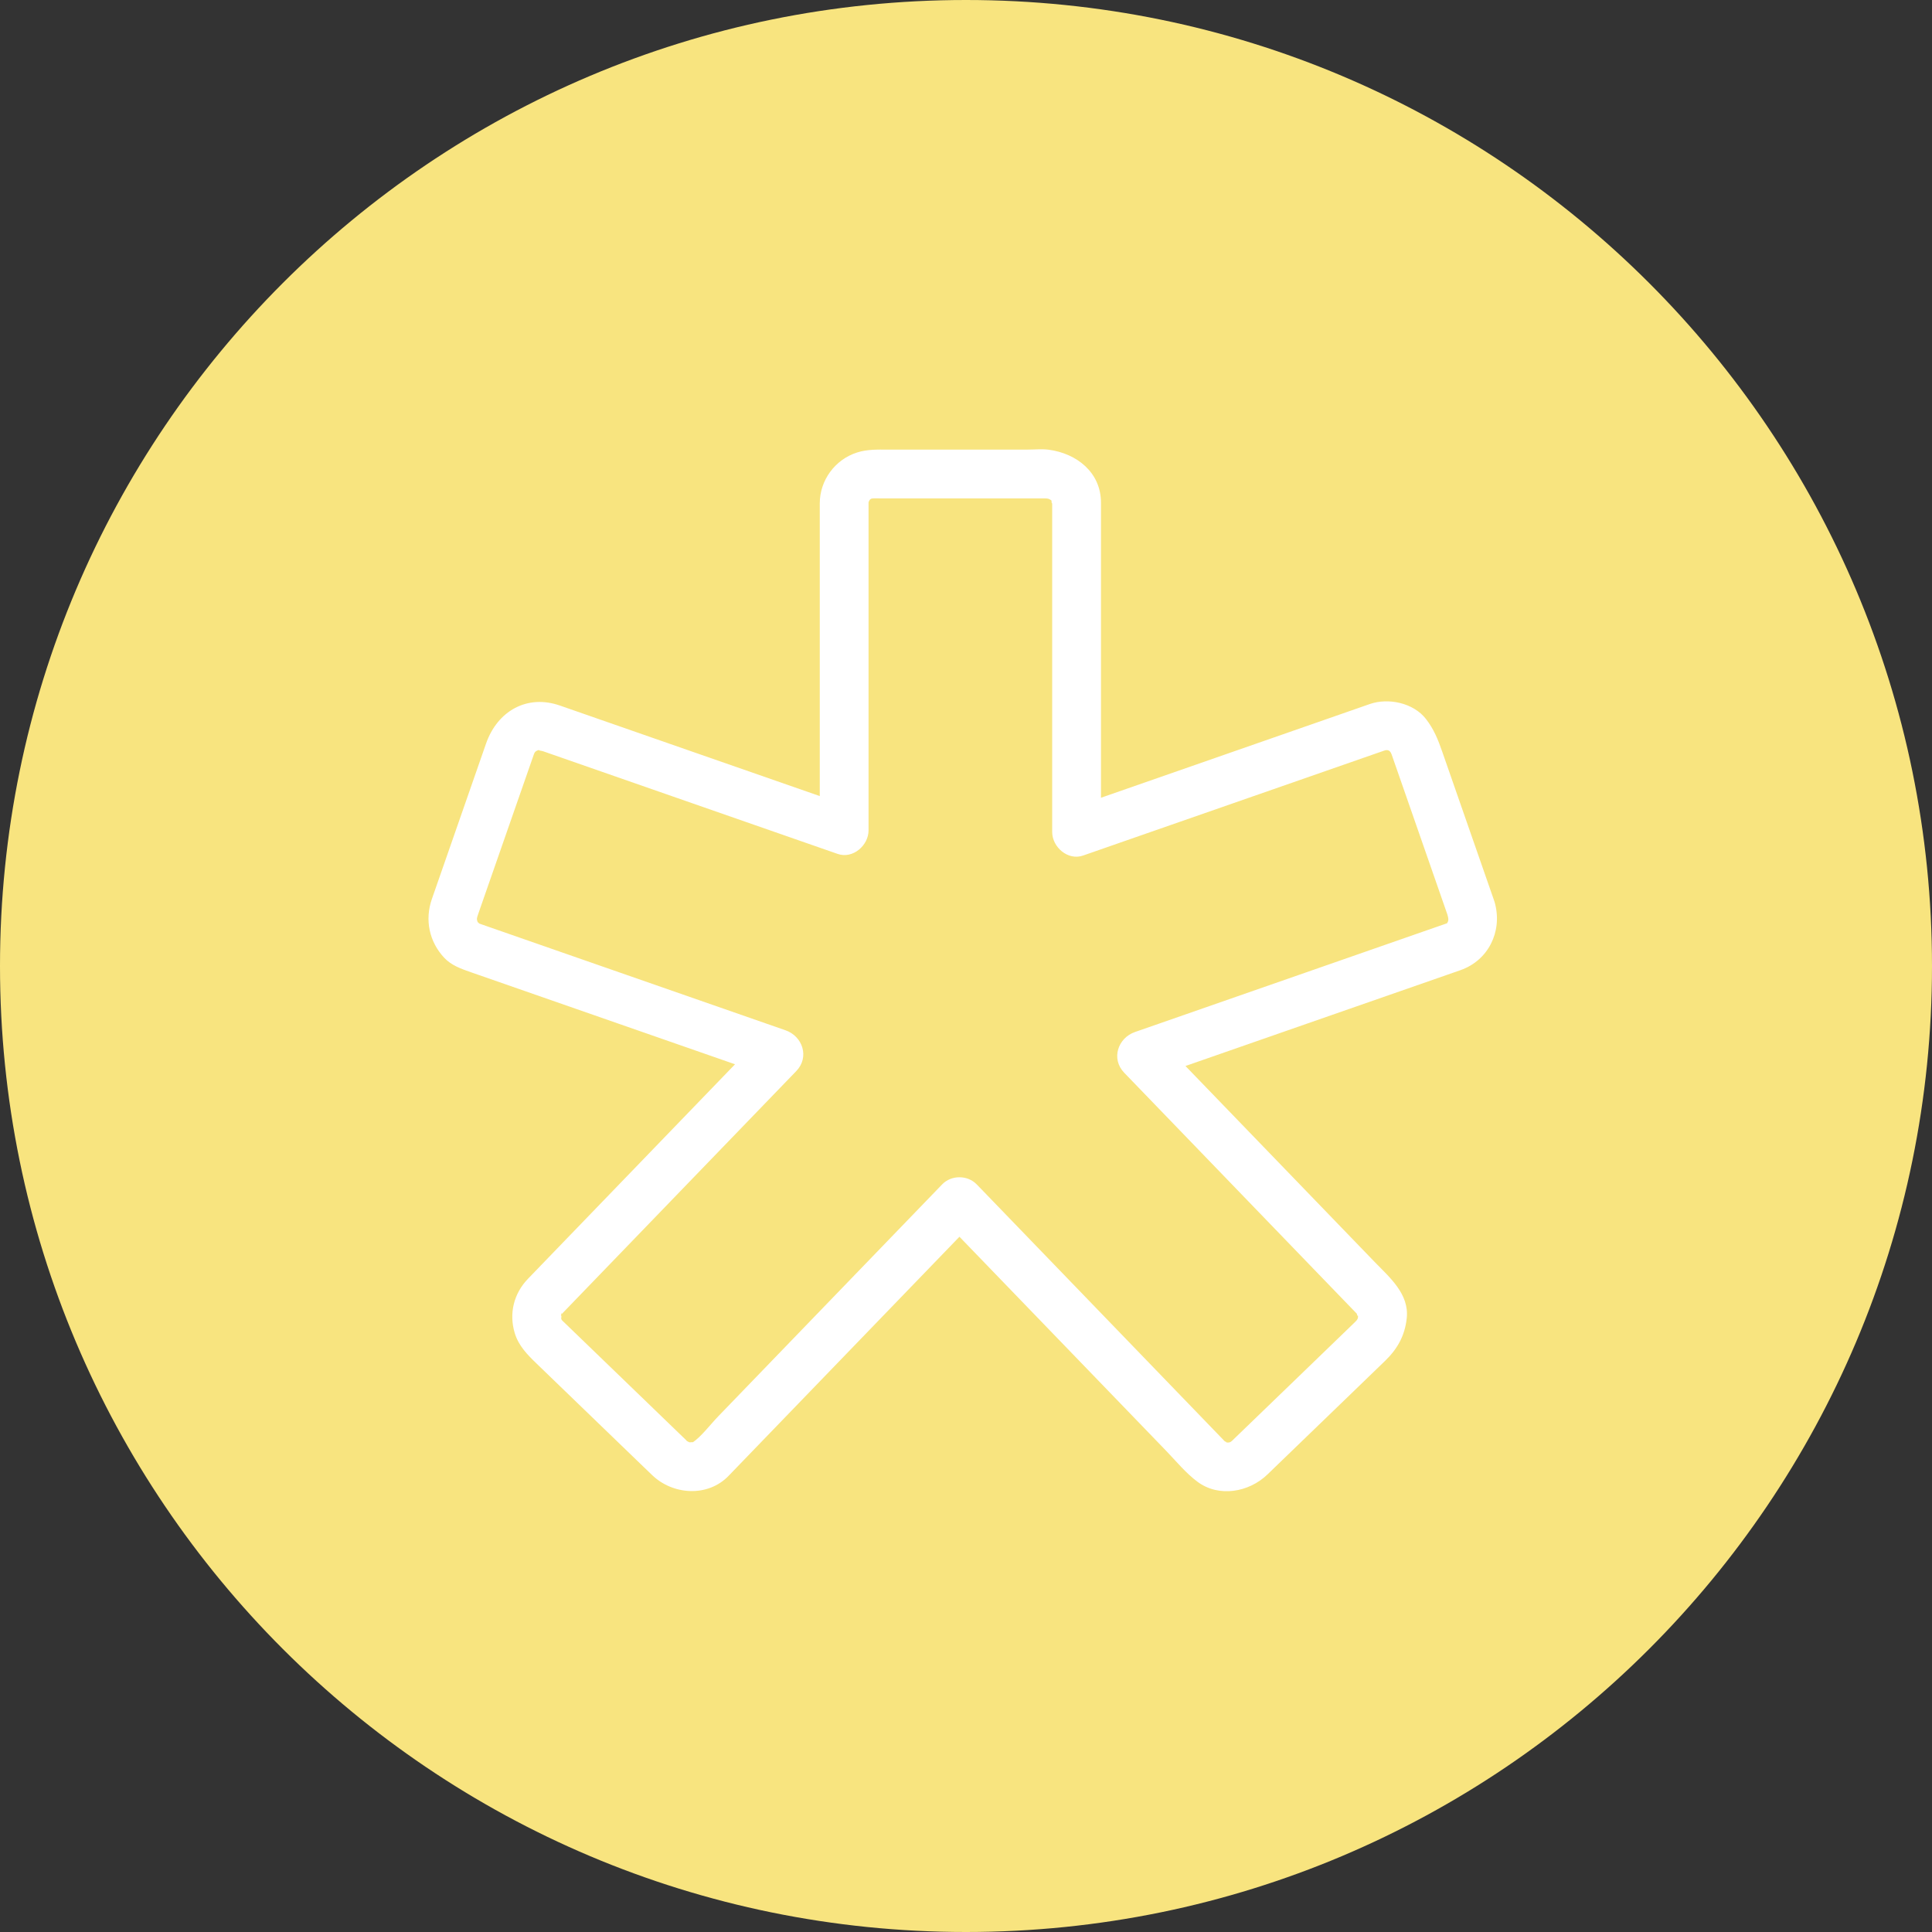
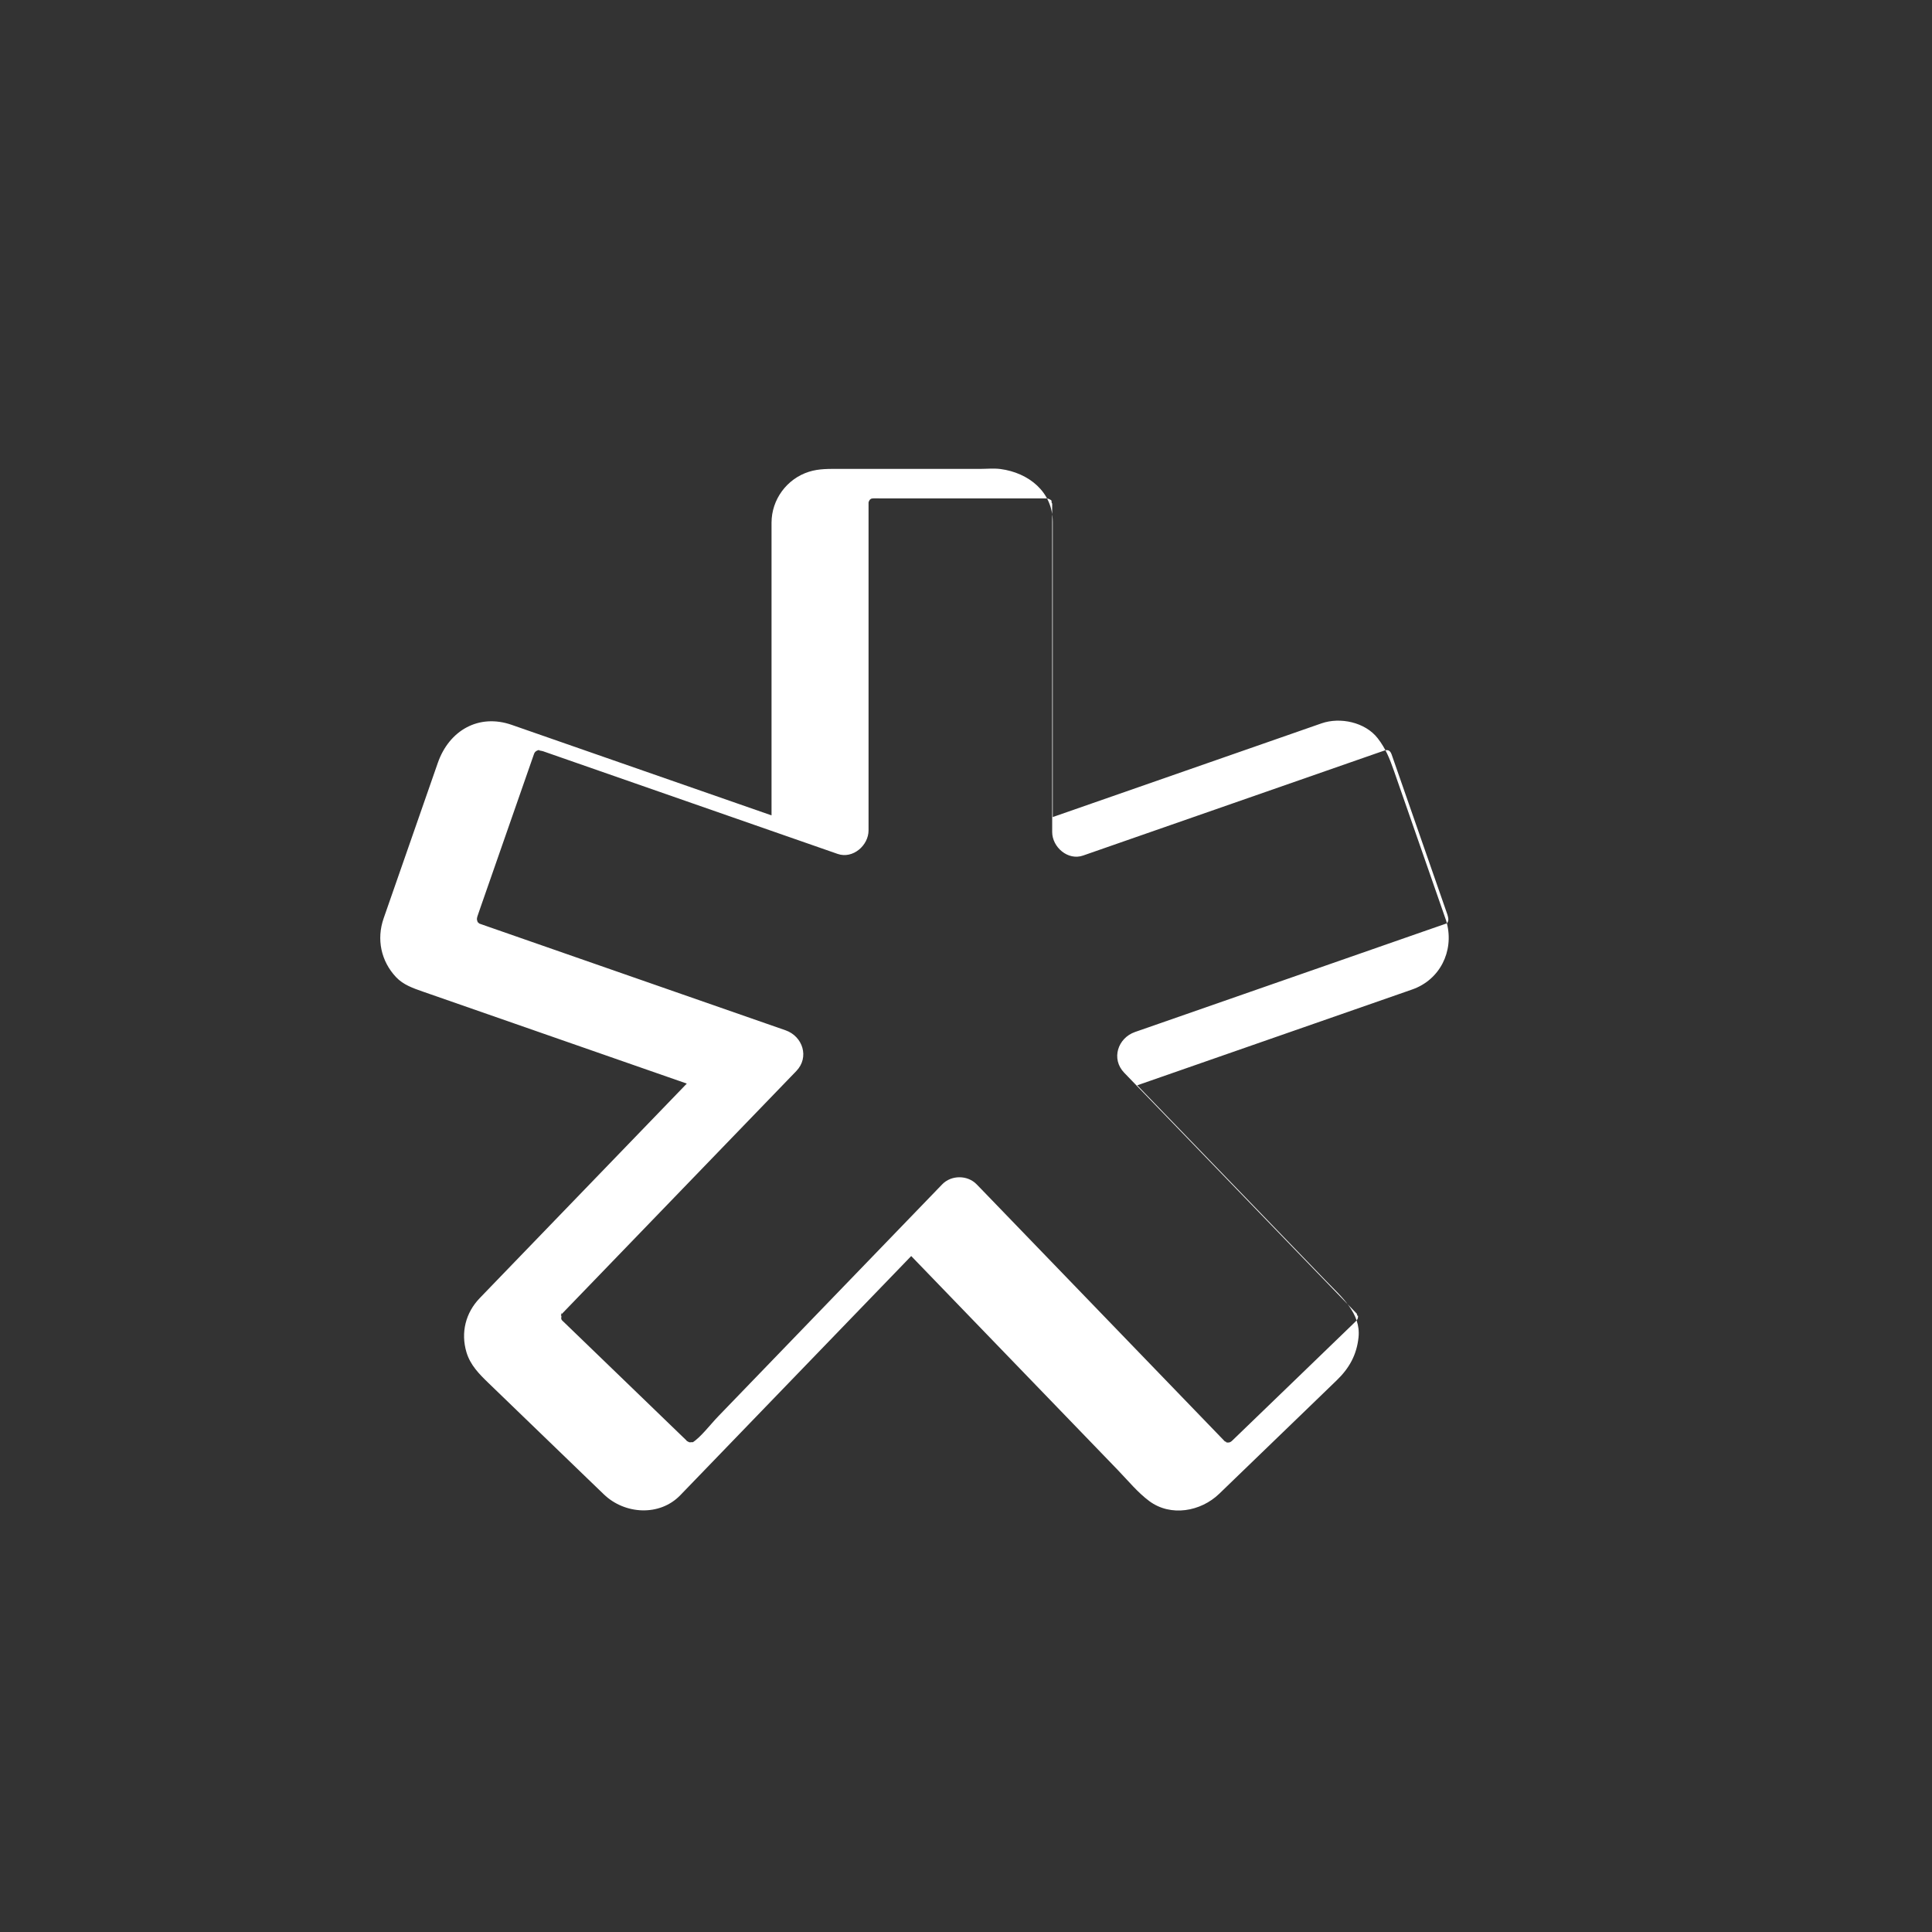
<svg xmlns="http://www.w3.org/2000/svg" fill="#000000" height="484.29pt" version="1.1" viewBox="0 0 484.29 484.29" width="484.29pt">
  <rect x="0" y="0" width="484.29" height="484.29" fill="#333333" stroke="none" />
  <g id="surface1">
    <g id="change1_1">
-       <path d="m484.29 242.15c0 133.73-108.41 242.14-242.15 242.14-133.73 0-242.14-108.41-242.14-242.14 0-133.74 108.41-242.15 242.14-242.15 133.74 0.004 242.15 108.41 242.15 242.15" fill="#f8e47f" />
-     </g>
+       </g>
    <g id="change2_1">
-       <path d="m362.95 231.03c-0.09 0.18-0.16 0.31-0.22 0.4-0.27 0.09-0.53 0.18-0.79 0.28-1.78 0.61-3.55 1.24-5.33 1.85-6.78 2.37-13.56 4.73-20.33 7.09-15.16 5.28-30.32 10.56-45.48 15.85-2.1 0.73-4.2 1.46-6.29 2.19-4.32 1.51-6.05 6.76-2.7 10.22 18.44 19.1 36.87 38.2 55.31 57.3 0.99 1.03 1.99 2.06 2.99 3.09 0.05 0.06 0.12 0.13 0.18 0.2-0.46-0.48 0.16 0.79 0.11 0.18 0.08 0.91-0.14 1.14-1 1.97-4.7 4.55-9.41 9.09-14.12 13.64-5.17 4.99-10.34 9.98-15.5 14.96-0.3 0.29-0.59 0.57-0.88 0.85-0.67 0.65-1.03 0.49-1.76 0.47 0.82 0.03-0.12-0.27-0.12-0.27-0.73-0.76-1.45-1.51-2.18-2.26-19.62-20.32-39.24-40.65-58.86-60.97-0.39-0.4-0.77-0.8-1.16-1.19-2.28-2.37-6.36-2.37-8.64 0-18.71 19.37-37.42 38.76-56.13 58.14-1.89 1.95-4.44 5.32-6.48 6.57 0.3-0.21-0.58 0.03-0.83-0.08-0.85-0.41-0.45-0.23-0.74-0.51-0.54-0.52-1.07-1.03-1.61-1.55-2.36-2.28-4.73-4.57-7.09-6.85-5.99-5.78-11.98-11.56-17.97-17.35-1.34-1.29-2.68-2.58-4.01-3.87-0.74-0.72-0.46-0.34-0.71-1.2 0.21 0.71 0.12-1.07-0.04-0.28 0.29-1.48 0.29-0.58 0.13-0.39 0.16-0.19 0.34-0.36 0.51-0.54 18.99-19.66 37.97-39.32 56.95-58.99 0.48-0.5 0.96-1 1.45-1.5 3.34-3.46 1.62-8.71-2.7-10.22-24.78-8.64-49.55-17.27-74.33-25.9-0.94-0.33-1.88-0.66-2.82-0.99 0.73 0.26-0.04-0.26-0.01-0.19-0.3-0.79-0.24-1.02 0.08-1.93 0.18-0.51 0.36-1.02 0.53-1.54 2.44-6.98 4.87-13.97 7.31-20.96 2.06-5.91 4.12-11.81 6.18-17.72 0.26-0.76 0.78-0.92 1.56-1.12-0.85 0.21 0.28 0.25 0.72 0.4 1.56 0.55 3.12 1.09 4.67 1.63 23.06 8.04 46.12 16.07 69.18 24.11 3.8 1.32 7.74-2.12 7.74-5.9v-78.99-3.19c0-0.14 0.25-0.92 0.86-1.01 0.63-0.08 1.32-0.03 1.96-0.03h21.54 19.64c1.07 0 1.2 0.09 1.77 0.46 0.06 0.09 0.15 0.23 0.26 0.43-0.39-0.66-0.03 0.73 0 0.3v0.06 4.2 78.18c0 3.78 3.94 7.23 7.74 5.9 24.53-8.55 49.05-17.09 73.57-25.64 0.63-0.21 1.25-0.43 1.88-0.65 0.64-0.23 1.45-0.34 1.9 0.95 1.41 4.06 2.83 8.13 4.25 12.2 3.24 9.31 6.49 18.63 9.73 27.94 0.27 0.89 0.3 1.42 0.13 1.77zm-0.25 0.45c-0.15 0.23-0.15 0.11 0 0zm12.09-4.84c-0.04-0.21-0.1-0.42-0.17-0.63-4.38-12.56-8.75-25.12-13.13-37.68-1.03-2.96-2.07-5.56-4.05-8.11-3.14-4.04-9.42-5.36-14.08-3.74l-12.9 4.5-54.48 18.99v-70.58-3.39c0-7.6-6.11-12.34-13.09-13.27-1.71-0.22-3.55-0.03-5.27-0.03h-11.28-23.8c-2.6 0-5.15-0.09-7.68 0.72-5.54 1.75-9.37 6.97-9.37 12.76v73.37c-21.71-7.56-43.42-15.12-65.13-22.69-8.27-2.88-15.68 1.39-18.52 9.52-2.28 6.55-4.57 13.11-6.85 19.66-2.24 6.44-4.49 12.87-6.73 19.31-1.82 5.23-0.68 10.72 3.12 14.76 1.8 1.91 4.27 2.76 6.67 3.6 22.07 7.69 44.14 15.38 66.2 23.07-16.22 16.81-32.45 33.61-48.67 50.42-1.08 1.12-2.15 2.23-3.22 3.34-3.56 3.68-4.81 8.67-3.34 13.59 0.96 3.22 3.2 5.47 5.52 7.71 2.42 2.34 4.84 4.67 7.26 7.01 5.96 5.75 11.92 11.51 17.88 17.26 1.26 1.21 2.51 2.42 3.77 3.63 5.2 5.03 13.97 5.61 19.17 0.22 18.86-19.53 37.72-39.07 56.58-58.6 0.43-0.45 0.87-0.9 1.3-1.35 17.27 17.88 34.54 35.77 51.8 53.65 2.53 2.62 4.94 5.59 7.87 7.77 5.38 4 12.92 2.63 17.54-1.83 1.58-1.53 3.15-3.05 4.73-4.57 6.05-5.84 12.11-11.69 18.17-17.54 2.19-2.11 4.38-4.23 6.57-6.35 3.12-3.01 4.99-6.35 5.45-10.75 0.63-6.03-4.29-10.18-8.04-14.05-4.91-5.09-9.81-10.17-14.72-15.25-10.9-11.29-21.8-22.59-32.71-33.88 21.78-7.59 43.56-15.18 65.34-22.77 1.19-0.42 2.39-0.83 3.58-1.25 6.95-2.42 10.47-9.55 8.71-16.55" fill="#ffffff" />
+       <path d="m362.95 231.03c-0.09 0.18-0.16 0.31-0.22 0.4-0.27 0.09-0.53 0.18-0.79 0.28-1.78 0.61-3.55 1.24-5.33 1.85-6.78 2.37-13.56 4.73-20.33 7.09-15.16 5.28-30.32 10.56-45.48 15.85-2.1 0.73-4.2 1.46-6.29 2.19-4.32 1.51-6.05 6.76-2.7 10.22 18.44 19.1 36.87 38.2 55.31 57.3 0.99 1.03 1.99 2.06 2.99 3.09 0.05 0.06 0.12 0.13 0.18 0.2-0.46-0.48 0.16 0.79 0.11 0.18 0.08 0.91-0.14 1.14-1 1.97-4.7 4.55-9.41 9.09-14.12 13.64-5.17 4.99-10.34 9.98-15.5 14.96-0.3 0.29-0.59 0.57-0.88 0.85-0.67 0.65-1.03 0.49-1.76 0.47 0.82 0.03-0.12-0.27-0.12-0.27-0.73-0.76-1.45-1.51-2.18-2.26-19.62-20.32-39.24-40.65-58.86-60.97-0.39-0.4-0.77-0.8-1.16-1.19-2.28-2.37-6.36-2.37-8.64 0-18.71 19.37-37.42 38.76-56.13 58.14-1.89 1.95-4.44 5.32-6.48 6.57 0.3-0.21-0.58 0.03-0.83-0.08-0.85-0.41-0.45-0.23-0.74-0.51-0.54-0.52-1.07-1.03-1.61-1.55-2.36-2.28-4.73-4.57-7.09-6.85-5.99-5.78-11.98-11.56-17.97-17.35-1.34-1.29-2.68-2.58-4.01-3.87-0.74-0.72-0.46-0.34-0.71-1.2 0.21 0.71 0.12-1.07-0.04-0.28 0.29-1.48 0.29-0.58 0.13-0.39 0.16-0.19 0.34-0.36 0.51-0.54 18.99-19.66 37.97-39.32 56.95-58.99 0.48-0.5 0.96-1 1.45-1.5 3.34-3.46 1.62-8.71-2.7-10.22-24.78-8.64-49.55-17.27-74.33-25.9-0.94-0.33-1.88-0.66-2.82-0.99 0.73 0.26-0.04-0.26-0.01-0.19-0.3-0.79-0.24-1.02 0.08-1.93 0.18-0.51 0.36-1.02 0.53-1.54 2.44-6.98 4.87-13.97 7.31-20.96 2.06-5.91 4.12-11.81 6.18-17.72 0.26-0.76 0.78-0.92 1.56-1.12-0.85 0.21 0.28 0.25 0.72 0.4 1.56 0.55 3.12 1.09 4.67 1.63 23.06 8.04 46.12 16.07 69.18 24.11 3.8 1.32 7.74-2.12 7.74-5.9v-78.99-3.19c0-0.14 0.25-0.92 0.86-1.01 0.63-0.08 1.32-0.03 1.96-0.03h21.54 19.64c1.07 0 1.2 0.09 1.77 0.46 0.06 0.09 0.15 0.23 0.26 0.43-0.39-0.66-0.03 0.73 0 0.3v0.06 4.2 78.18c0 3.78 3.94 7.23 7.74 5.9 24.53-8.55 49.05-17.09 73.57-25.64 0.63-0.21 1.25-0.43 1.88-0.65 0.64-0.23 1.45-0.34 1.9 0.95 1.41 4.06 2.83 8.13 4.25 12.2 3.24 9.31 6.49 18.63 9.73 27.94 0.27 0.89 0.3 1.42 0.13 1.77zm-0.25 0.45c-0.15 0.23-0.15 0.11 0 0zc-0.04-0.21-0.1-0.42-0.17-0.63-4.38-12.56-8.75-25.12-13.13-37.68-1.03-2.96-2.07-5.56-4.05-8.11-3.14-4.04-9.42-5.36-14.08-3.74l-12.9 4.5-54.48 18.99v-70.58-3.39c0-7.6-6.11-12.34-13.09-13.27-1.71-0.22-3.55-0.03-5.27-0.03h-11.28-23.8c-2.6 0-5.15-0.09-7.68 0.72-5.54 1.75-9.37 6.97-9.37 12.76v73.37c-21.71-7.56-43.42-15.12-65.13-22.69-8.27-2.88-15.68 1.39-18.52 9.52-2.28 6.55-4.57 13.11-6.85 19.66-2.24 6.44-4.49 12.87-6.73 19.31-1.82 5.23-0.68 10.72 3.12 14.76 1.8 1.91 4.27 2.76 6.67 3.6 22.07 7.69 44.14 15.38 66.2 23.07-16.22 16.81-32.45 33.61-48.67 50.42-1.08 1.12-2.15 2.23-3.22 3.34-3.56 3.68-4.81 8.67-3.34 13.59 0.96 3.22 3.2 5.47 5.52 7.71 2.42 2.34 4.84 4.67 7.26 7.01 5.96 5.75 11.92 11.51 17.88 17.26 1.26 1.21 2.51 2.42 3.77 3.63 5.2 5.03 13.97 5.61 19.17 0.22 18.86-19.53 37.72-39.07 56.58-58.6 0.43-0.45 0.87-0.9 1.3-1.35 17.27 17.88 34.54 35.77 51.8 53.65 2.53 2.62 4.94 5.59 7.87 7.77 5.38 4 12.92 2.63 17.54-1.83 1.58-1.53 3.15-3.05 4.73-4.57 6.05-5.84 12.11-11.69 18.17-17.54 2.19-2.11 4.38-4.23 6.57-6.35 3.12-3.01 4.99-6.35 5.45-10.75 0.63-6.03-4.29-10.18-8.04-14.05-4.91-5.09-9.81-10.17-14.72-15.25-10.9-11.29-21.8-22.59-32.71-33.88 21.78-7.59 43.56-15.18 65.34-22.77 1.19-0.42 2.39-0.83 3.58-1.25 6.95-2.42 10.47-9.55 8.71-16.55" fill="#ffffff" />
    </g>
  </g>
</svg>